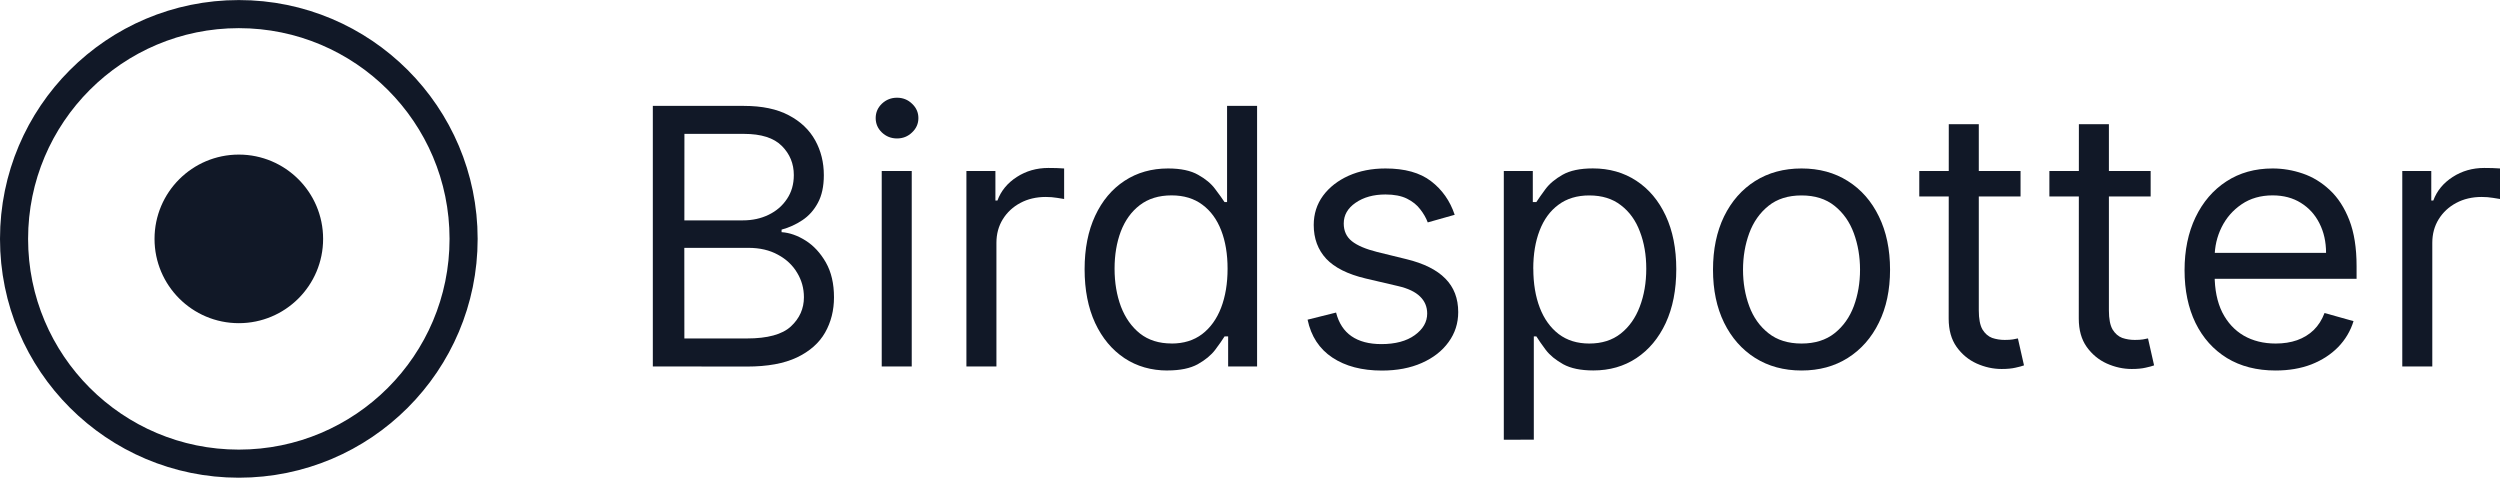
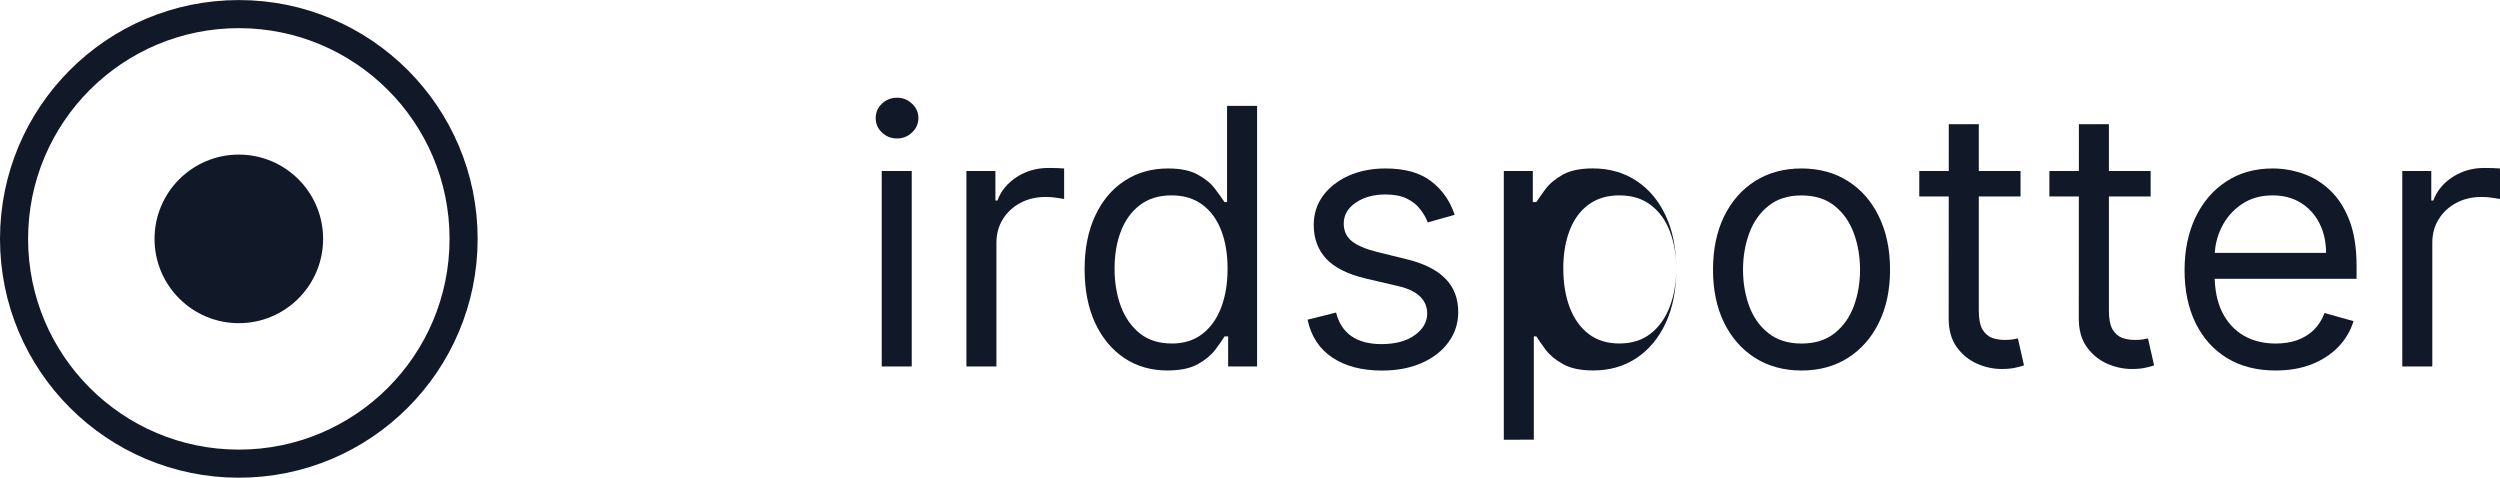
<svg xmlns="http://www.w3.org/2000/svg" xmlns:xlink="http://www.w3.org/1999/xlink" width="44.311mm" height="8.467mm" viewBox="0 0 44.311 8.467" version="1.1" id="svg5">
  <defs id="defs2">
    <color-profile name="Generic-RGB-Profile" xlink:href="file:///System/Library/ColorSync/Profiles/Generic%20RGB%20Profile.icc" id="color-profile3166" />
  </defs>
  <g id="layer1" transform="translate(-19.844,-19.897)" />
  <g id="layer2" style="display:inline" transform="translate(-19.844,-19.897)">
    <g aria-label="Birdspotter" id="text3503" style="font-size:6.35px;line-height:1.25;font-family:Inter;-inkscape-font-specification:Inter;fill:#111827;stroke-width:0.265">
      <g id="g3030">
        <circle style="display:inline;fill:none;fill-opacity:1;stroke:#111827;stroke-width:0.498;stroke-miterlimit:4;stroke-dasharray:none;stroke-opacity:1" id="path426" cx="24.077" cy="24.131" r="3.984" />
        <circle style="display:inline;fill:#111827;fill-opacity:1;stroke-width:0.016" id="path426-8" cx="24.077" cy="24.131" r="1.494" />
-         <path d="m 31.415,26.392 v -4.618 h 1.615 q 0.483,0 0.796,0.167 0.313,0.165 0.467,0.444 0.153,0.277 0.153,0.616 0,0.298 -0.106,0.492 -0.104,0.194 -0.275,0.307 -0.169,0.113 -0.368,0.167 v 0.045 q 0.212,0.014 0.426,0.149 0.214,0.135 0.359,0.388 0.144,0.253 0.144,0.618 0,0.347 -0.158,0.625 -0.158,0.277 -0.498,0.44 -0.341,0.162 -0.886,0.162 z m 0.559,-0.496 h 1.109 q 0.548,0 0.778,-0.212 0.232,-0.214 0.232,-0.519 0,-0.235 -0.12,-0.433 Q 33.854,24.531 33.633,24.412 33.412,24.29 33.11,24.29 h -1.137 z m 0,-2.093 h 1.037 q 0.253,0 0.456,-0.099 0.205,-0.099 0.325,-0.28 0.122,-0.18 0.122,-0.424 0,-0.304 -0.212,-0.516 -0.212,-0.214 -0.672,-0.214 h -1.055 z" id="path2854" />
        <path d="m 35.472,26.392 v -3.464 h 0.532 v 3.464 z m 0.271,-4.041 q -0.156,0 -0.268,-0.106 -0.11,-0.106 -0.11,-0.255 0,-0.149 0.11,-0.255 0.113,-0.106 0.268,-0.106 0.156,0 0.266,0.106 0.113,0.106 0.113,0.255 0,0.149 -0.113,0.255 -0.11,0.106 -0.266,0.106 z" id="path2856" />
        <path d="m 36.973,26.392 v -3.464 h 0.514 v 0.523 h 0.036 q 0.095,-0.257 0.343,-0.417 0.248,-0.16 0.559,-0.16 0.059,0 0.147,0.002 0.088,0.002 0.133,0.007 v 0.541 q -0.027,-0.007 -0.124,-0.02 -0.095,-0.016 -0.201,-0.016 -0.253,0 -0.451,0.106 -0.196,0.104 -0.311,0.289 -0.113,0.183 -0.113,0.417 v 2.192 z" id="path2858" />
        <path d="m 40.538,26.464 q -0.433,0 -0.764,-0.219 -0.331,-0.221 -0.519,-0.622 -0.187,-0.404 -0.187,-0.954 0,-0.546 0.187,-0.947 0.187,-0.401 0.521,-0.62 0.334,-0.219 0.771,-0.219 0.338,0 0.534,0.113 0.198,0.11 0.302,0.253 0.106,0.14 0.165,0.23 h 0.045 v -1.705 h 0.532 v 4.618 H 41.612 V 25.859 h -0.063 q -0.059,0.095 -0.167,0.239 -0.108,0.142 -0.309,0.255 -0.201,0.11 -0.534,0.11 z m 0.072,-0.478 q 0.32,0 0.541,-0.167 0.221,-0.169 0.336,-0.467 0.115,-0.3 0.115,-0.692 0,-0.388 -0.113,-0.679 -0.113,-0.293 -0.334,-0.456 -0.221,-0.165 -0.546,-0.165 -0.338,0 -0.564,0.174 -0.223,0.171 -0.336,0.467 -0.11,0.293 -0.11,0.658 0,0.37 0.113,0.672 0.115,0.3 0.338,0.478 0.225,0.176 0.559,0.176 z" id="path2860" />
        <path d="m 45.628,23.704 -0.478,0.135 q -0.045,-0.12 -0.133,-0.232 -0.086,-0.115 -0.235,-0.189 -0.149,-0.074 -0.381,-0.074 -0.318,0 -0.53,0.147 -0.21,0.144 -0.21,0.368 0,0.198 0.144,0.313 0.144,0.115 0.451,0.192 l 0.514,0.126 q 0.465,0.113 0.692,0.345 0.228,0.23 0.228,0.593 0,0.298 -0.171,0.532 -0.169,0.235 -0.474,0.37 -0.304,0.135 -0.708,0.135 -0.53,0 -0.877,-0.23 -0.347,-0.23 -0.44,-0.672 l 0.505,-0.126 q 0.072,0.28 0.273,0.419 0.203,0.14 0.53,0.14 0.372,0 0.591,-0.158 0.221,-0.16 0.221,-0.383 0,-0.18 -0.126,-0.302 -0.126,-0.124 -0.388,-0.185 l -0.577,-0.135 q -0.476,-0.113 -0.699,-0.35 -0.221,-0.239 -0.221,-0.598 0,-0.293 0.165,-0.519 0.167,-0.225 0.453,-0.354 0.289,-0.129 0.654,-0.129 0.514,0 0.807,0.225 0.295,0.225 0.419,0.595 z" id="path2862" />
-         <path d="m 46.498,27.691 v -4.763 h 0.514 v 0.55 h 0.063 q 0.059,-0.09 0.162,-0.23 0.106,-0.142 0.302,-0.253 0.198,-0.113 0.537,-0.113 0.437,0 0.771,0.219 0.334,0.219 0.521,0.62 0.187,0.401 0.187,0.947 0,0.55 -0.187,0.954 -0.187,0.401 -0.519,0.622 -0.331,0.219 -0.764,0.219 -0.334,0 -0.534,-0.11 Q 47.35,26.241 47.242,26.099 47.134,25.954 47.075,25.859 h -0.045 v 1.831 z m 0.523,-3.031 q 0,0.392 0.115,0.692 0.115,0.298 0.336,0.467 0.221,0.167 0.541,0.167 0.334,0 0.557,-0.176 0.225,-0.178 0.338,-0.478 0.115,-0.302 0.115,-0.672 0,-0.365 -0.113,-0.658 -0.11,-0.295 -0.336,-0.467 -0.223,-0.174 -0.561,-0.174 -0.325,0 -0.546,0.165 -0.221,0.162 -0.334,0.456 -0.113,0.291 -0.113,0.679 z" id="path2864" />
+         <path d="m 46.498,27.691 v -4.763 h 0.514 v 0.55 h 0.063 q 0.059,-0.09 0.162,-0.23 0.106,-0.142 0.302,-0.253 0.198,-0.113 0.537,-0.113 0.437,0 0.771,0.219 0.334,0.219 0.521,0.62 0.187,0.401 0.187,0.947 0,0.55 -0.187,0.954 -0.187,0.401 -0.519,0.622 -0.331,0.219 -0.764,0.219 -0.334,0 -0.534,-0.11 Q 47.35,26.241 47.242,26.099 47.134,25.954 47.075,25.859 h -0.045 v 1.831 m 0.523,-3.031 q 0,0.392 0.115,0.692 0.115,0.298 0.336,0.467 0.221,0.167 0.541,0.167 0.334,0 0.557,-0.176 0.225,-0.178 0.338,-0.478 0.115,-0.302 0.115,-0.672 0,-0.365 -0.113,-0.658 -0.11,-0.295 -0.336,-0.467 -0.223,-0.174 -0.561,-0.174 -0.325,0 -0.546,0.165 -0.221,0.162 -0.334,0.456 -0.113,0.291 -0.113,0.679 z" id="path2864" />
        <path d="m 51.775,26.464 q -0.469,0 -0.823,-0.223 -0.352,-0.223 -0.55,-0.625 -0.196,-0.401 -0.196,-0.938 0,-0.541 0.196,-0.945 0.198,-0.404 0.55,-0.627 0.354,-0.223 0.823,-0.223 0.469,0 0.821,0.223 0.354,0.223 0.55,0.627 0.198,0.404 0.198,0.945 0,0.537 -0.198,0.938 -0.196,0.401 -0.55,0.625 -0.352,0.223 -0.821,0.223 z m 0,-0.478 q 0.356,0 0.586,-0.183 0.23,-0.183 0.341,-0.48 0.11,-0.298 0.11,-0.645 0,-0.347 -0.11,-0.647 -0.11,-0.3 -0.341,-0.485 -0.23,-0.185 -0.586,-0.185 -0.356,0 -0.586,0.185 -0.23,0.185 -0.341,0.485 -0.11,0.3 -0.11,0.647 0,0.347 0.11,0.645 0.11,0.298 0.341,0.48 0.23,0.183 0.586,0.183 z" id="path2866" />
        <path d="m 55.657,22.928 v 0.451 h -1.795 v -0.451 z m -1.272,-0.83 h 0.532 v 3.301 q 0,0.225 0.065,0.338 0.068,0.11 0.171,0.149 0.106,0.036 0.223,0.036 0.088,0 0.144,-0.009 0.056,-0.011 0.09,-0.018 l 0.108,0.478 q -0.054,0.02 -0.151,0.041 -0.097,0.023 -0.246,0.023 -0.225,0 -0.442,-0.097 -0.214,-0.097 -0.356,-0.295 -0.14,-0.198 -0.14,-0.501 z" id="path2868" />
        <path d="m 57.963,22.928 v 0.451 h -1.795 v -0.451 z m -1.272,-0.83 h 0.532 v 3.301 q 0,0.225 0.065,0.338 0.068,0.11 0.171,0.149 0.106,0.036 0.223,0.036 0.088,0 0.144,-0.009 0.056,-0.011 0.09,-0.018 l 0.108,0.478 q -0.054,0.02 -0.151,0.041 -0.097,0.023 -0.246,0.023 -0.225,0 -0.442,-0.097 -0.214,-0.097 -0.356,-0.295 -0.14,-0.198 -0.14,-0.501 z" id="path2870" />
        <path d="m 60.179,26.464 q -0.501,0 -0.864,-0.221 -0.361,-0.223 -0.557,-0.622 -0.194,-0.401 -0.194,-0.934 0,-0.532 0.194,-0.938 0.196,-0.408 0.546,-0.636 0.352,-0.23 0.821,-0.23 0.271,0 0.534,0.09 0.264,0.09 0.48,0.293 0.216,0.201 0.345,0.532 0.129,0.331 0.129,0.816 v 0.225 h -2.67 v -0.46 h 2.129 q 0,-0.293 -0.117,-0.523 -0.115,-0.23 -0.329,-0.363 -0.212,-0.133 -0.501,-0.133 -0.318,0 -0.55,0.158 -0.23,0.156 -0.354,0.406 -0.124,0.25 -0.124,0.537 v 0.307 q 0,0.392 0.135,0.665 0.138,0.271 0.381,0.413 0.244,0.14 0.566,0.14 0.21,0 0.379,-0.059 0.171,-0.061 0.295,-0.18 0.124,-0.122 0.192,-0.302 l 0.514,0.144 q -0.081,0.262 -0.273,0.46 -0.192,0.196 -0.474,0.307 -0.282,0.108 -0.634,0.108 z" id="path2872" />
        <path d="m 62.423,26.392 v -3.464 h 0.514 v 0.523 h 0.036 q 0.095,-0.257 0.343,-0.417 0.248,-0.16 0.559,-0.16 0.059,0 0.147,0.002 0.088,0.002 0.133,0.007 v 0.541 q -0.027,-0.007 -0.124,-0.02 -0.095,-0.016 -0.201,-0.016 -0.253,0 -0.451,0.106 -0.196,0.104 -0.311,0.289 -0.113,0.183 -0.113,0.417 v 2.192 z" id="path2874" />
      </g>
    </g>
  </g>
</svg>